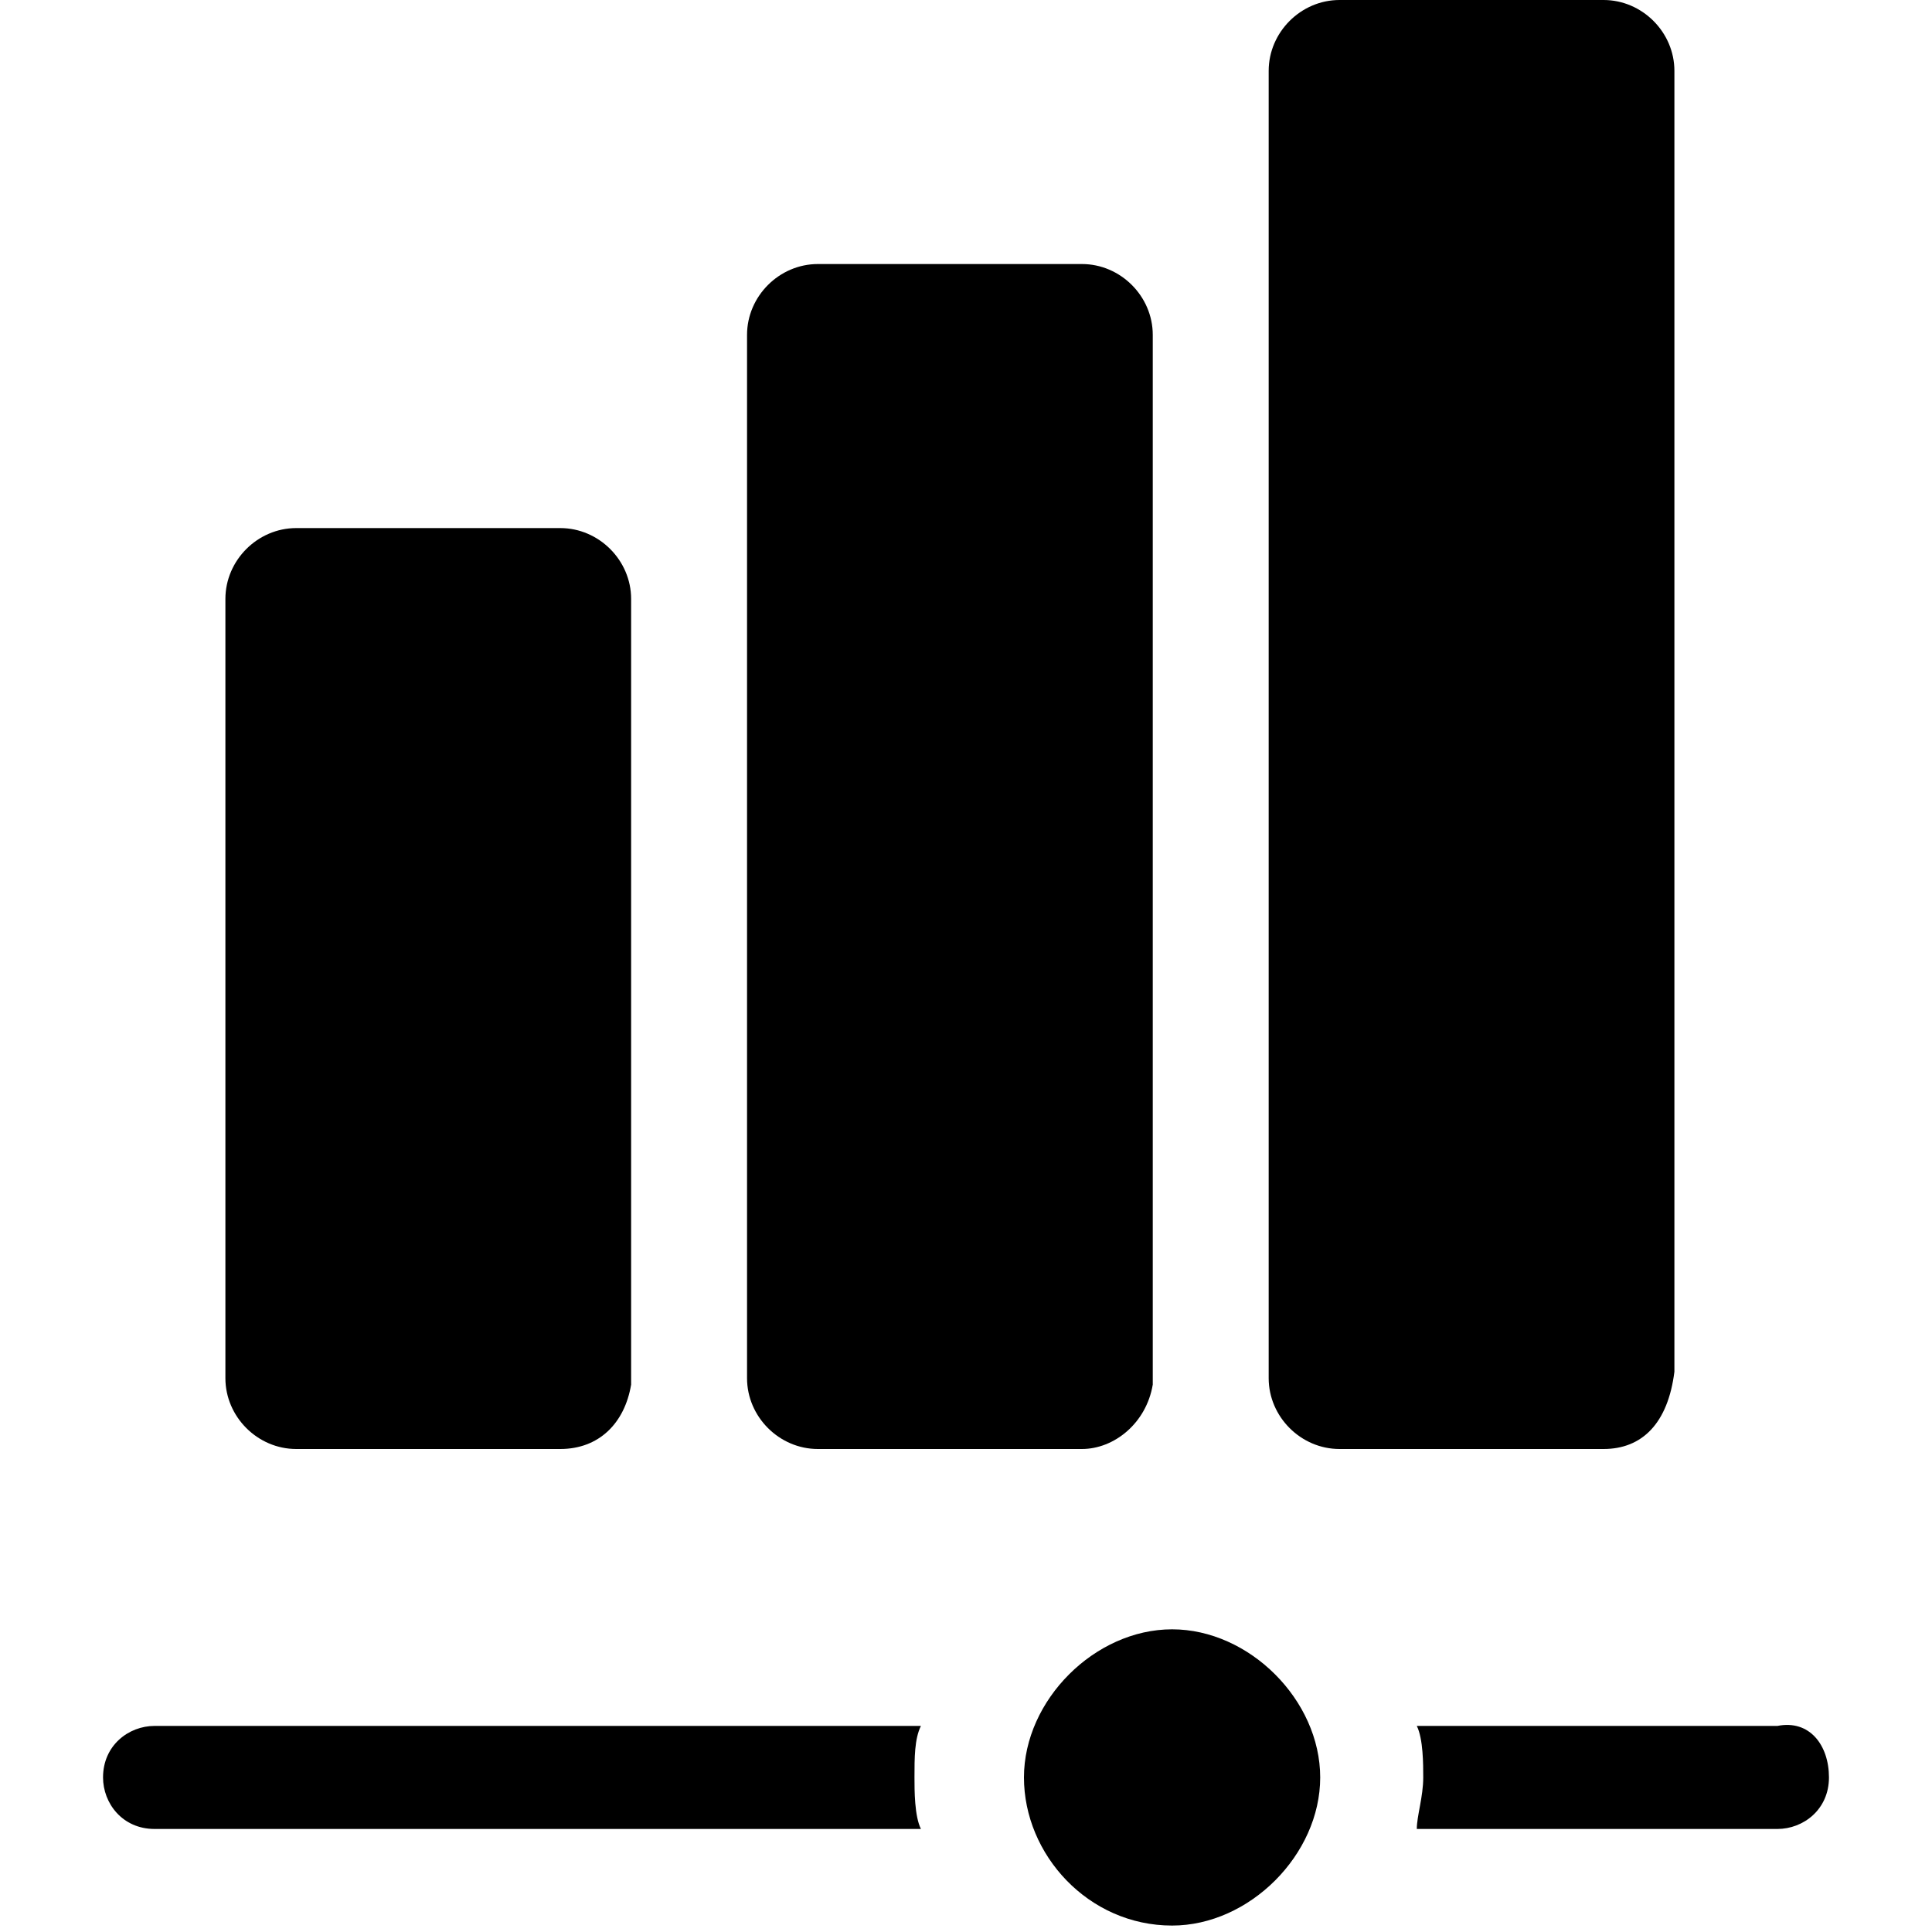
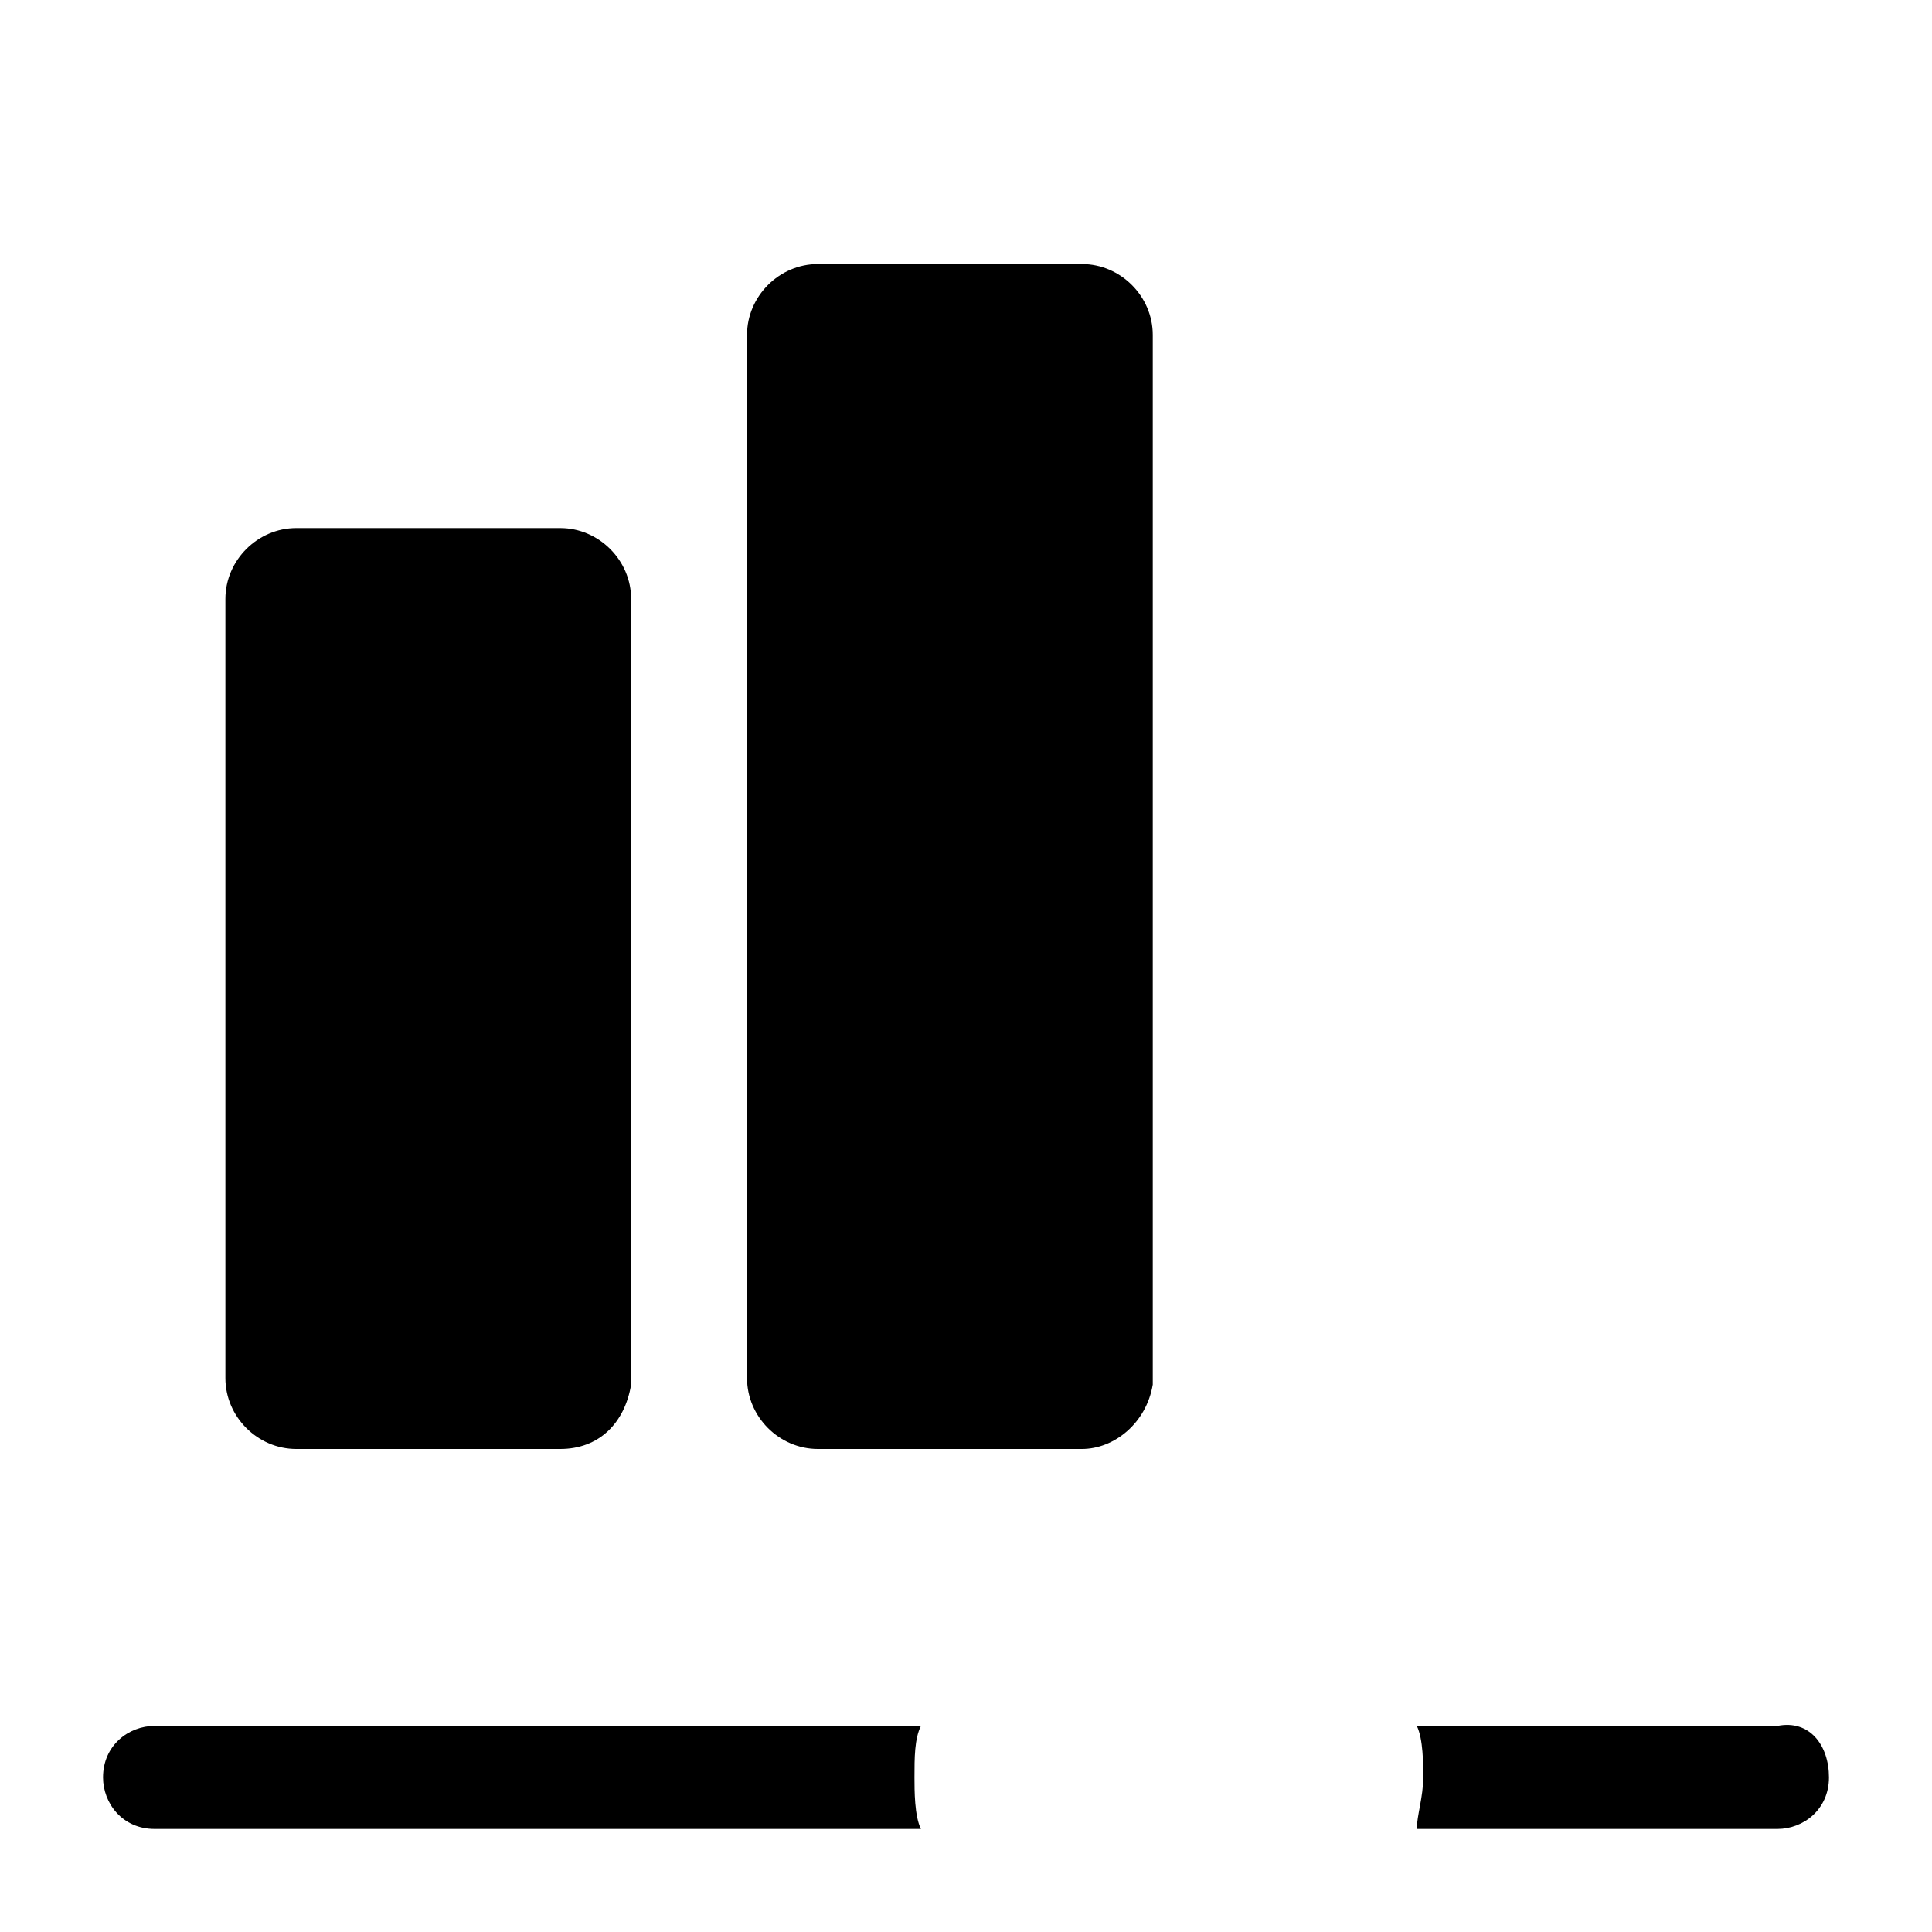
<svg xmlns="http://www.w3.org/2000/svg" version="1.1" id="Capa_1" x="0px" y="0px" viewBox="0 0 30 30" style="enable-background:new 0 0 30 30;" xml:space="preserve">
  <g>
    <g>
-       <path d="M24.9,22.5h-4.1c-0.6,0-1.1-0.5-1.1-1.1V1.1c0-0.6,0.5-1.1,1.1-1.1h4.1c0.6,0,1.1,0.5,1.1,1.1v20.2    C25.9,22.1,25.5,22.5,24.9,22.5z" />
-     </g>
+       </g>
    <g>
      <path d="M16.8,22.5h-4.1c-0.6,0-1.1-0.5-1.1-1.1V5.2c0-0.6,0.5-1.1,1.1-1.1h4.1c0.6,0,1.1,0.5,1.1,1.1v16.3    C17.8,22.1,17.3,22.5,16.8,22.5z" />
    </g>
    <g>
      <path d="M8.7,22.5H4.6c-0.6,0-1.1-0.5-1.1-1.1V9.3c0-0.6,0.5-1.1,1.1-1.1h4.1c0.6,0,1.1,0.5,1.1,1.1v12.2    C9.7,22.1,9.3,22.5,8.7,22.5z" />
    </g>
    <g>
      <path d="M14.2,27.6c0,0.2,0,0.6,0.1,0.8H2.4c-0.5,0-0.8-0.4-0.8-0.8c0-0.5,0.4-0.8,0.8-0.8h11.9C14.2,27,14.2,27.3,14.2,27.6z" />
    </g>
    <g>
      <path d="M28.4,27.6c0,0.5-0.4,0.8-0.8,0.8H22c0-0.2,0.1-0.5,0.1-0.8c0-0.2,0-0.6-0.1-0.8h5.6C28.1,26.7,28.4,27.1,28.4,27.6z" />
    </g>
    <g>
-       <path d="M18.2,29.9c-1.3,0-2.3-1.1-2.3-2.3s1.1-2.3,2.3-2.3s2.3,1.1,2.3,2.3C20.5,28.8,19.4,29.9,18.2,29.9z" />
-     </g>
+       </g>
  </g>
</svg>